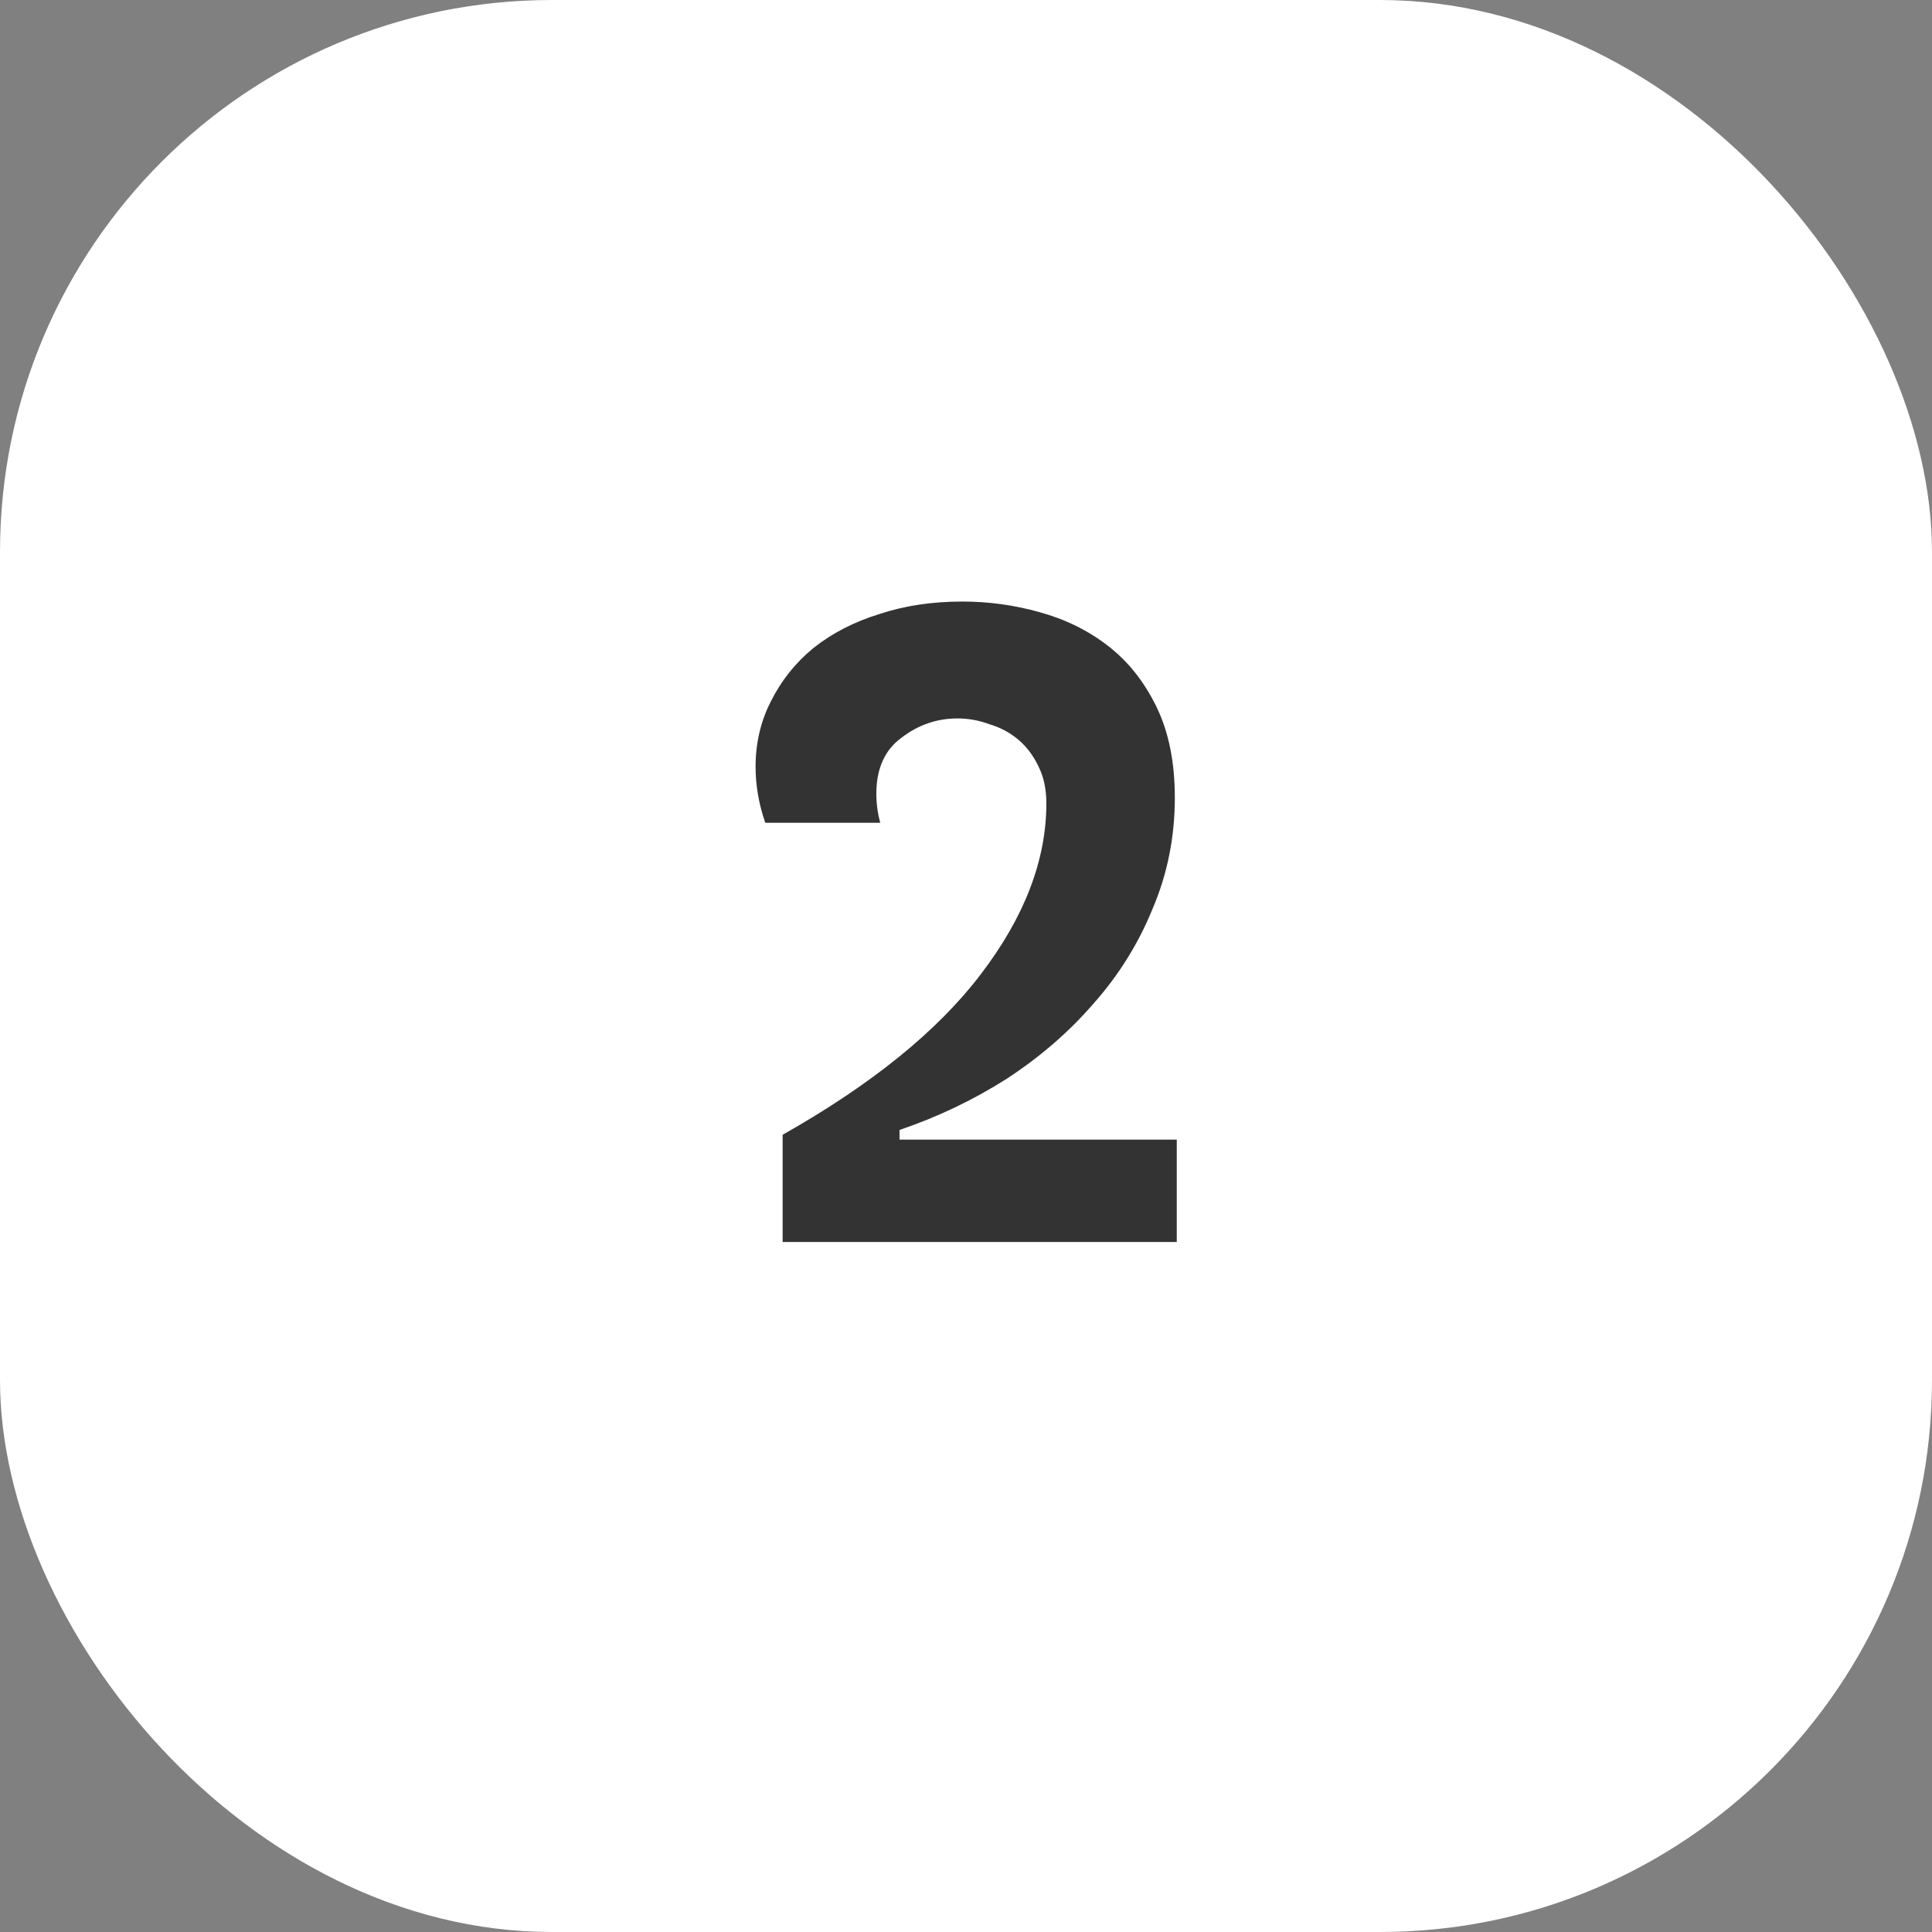
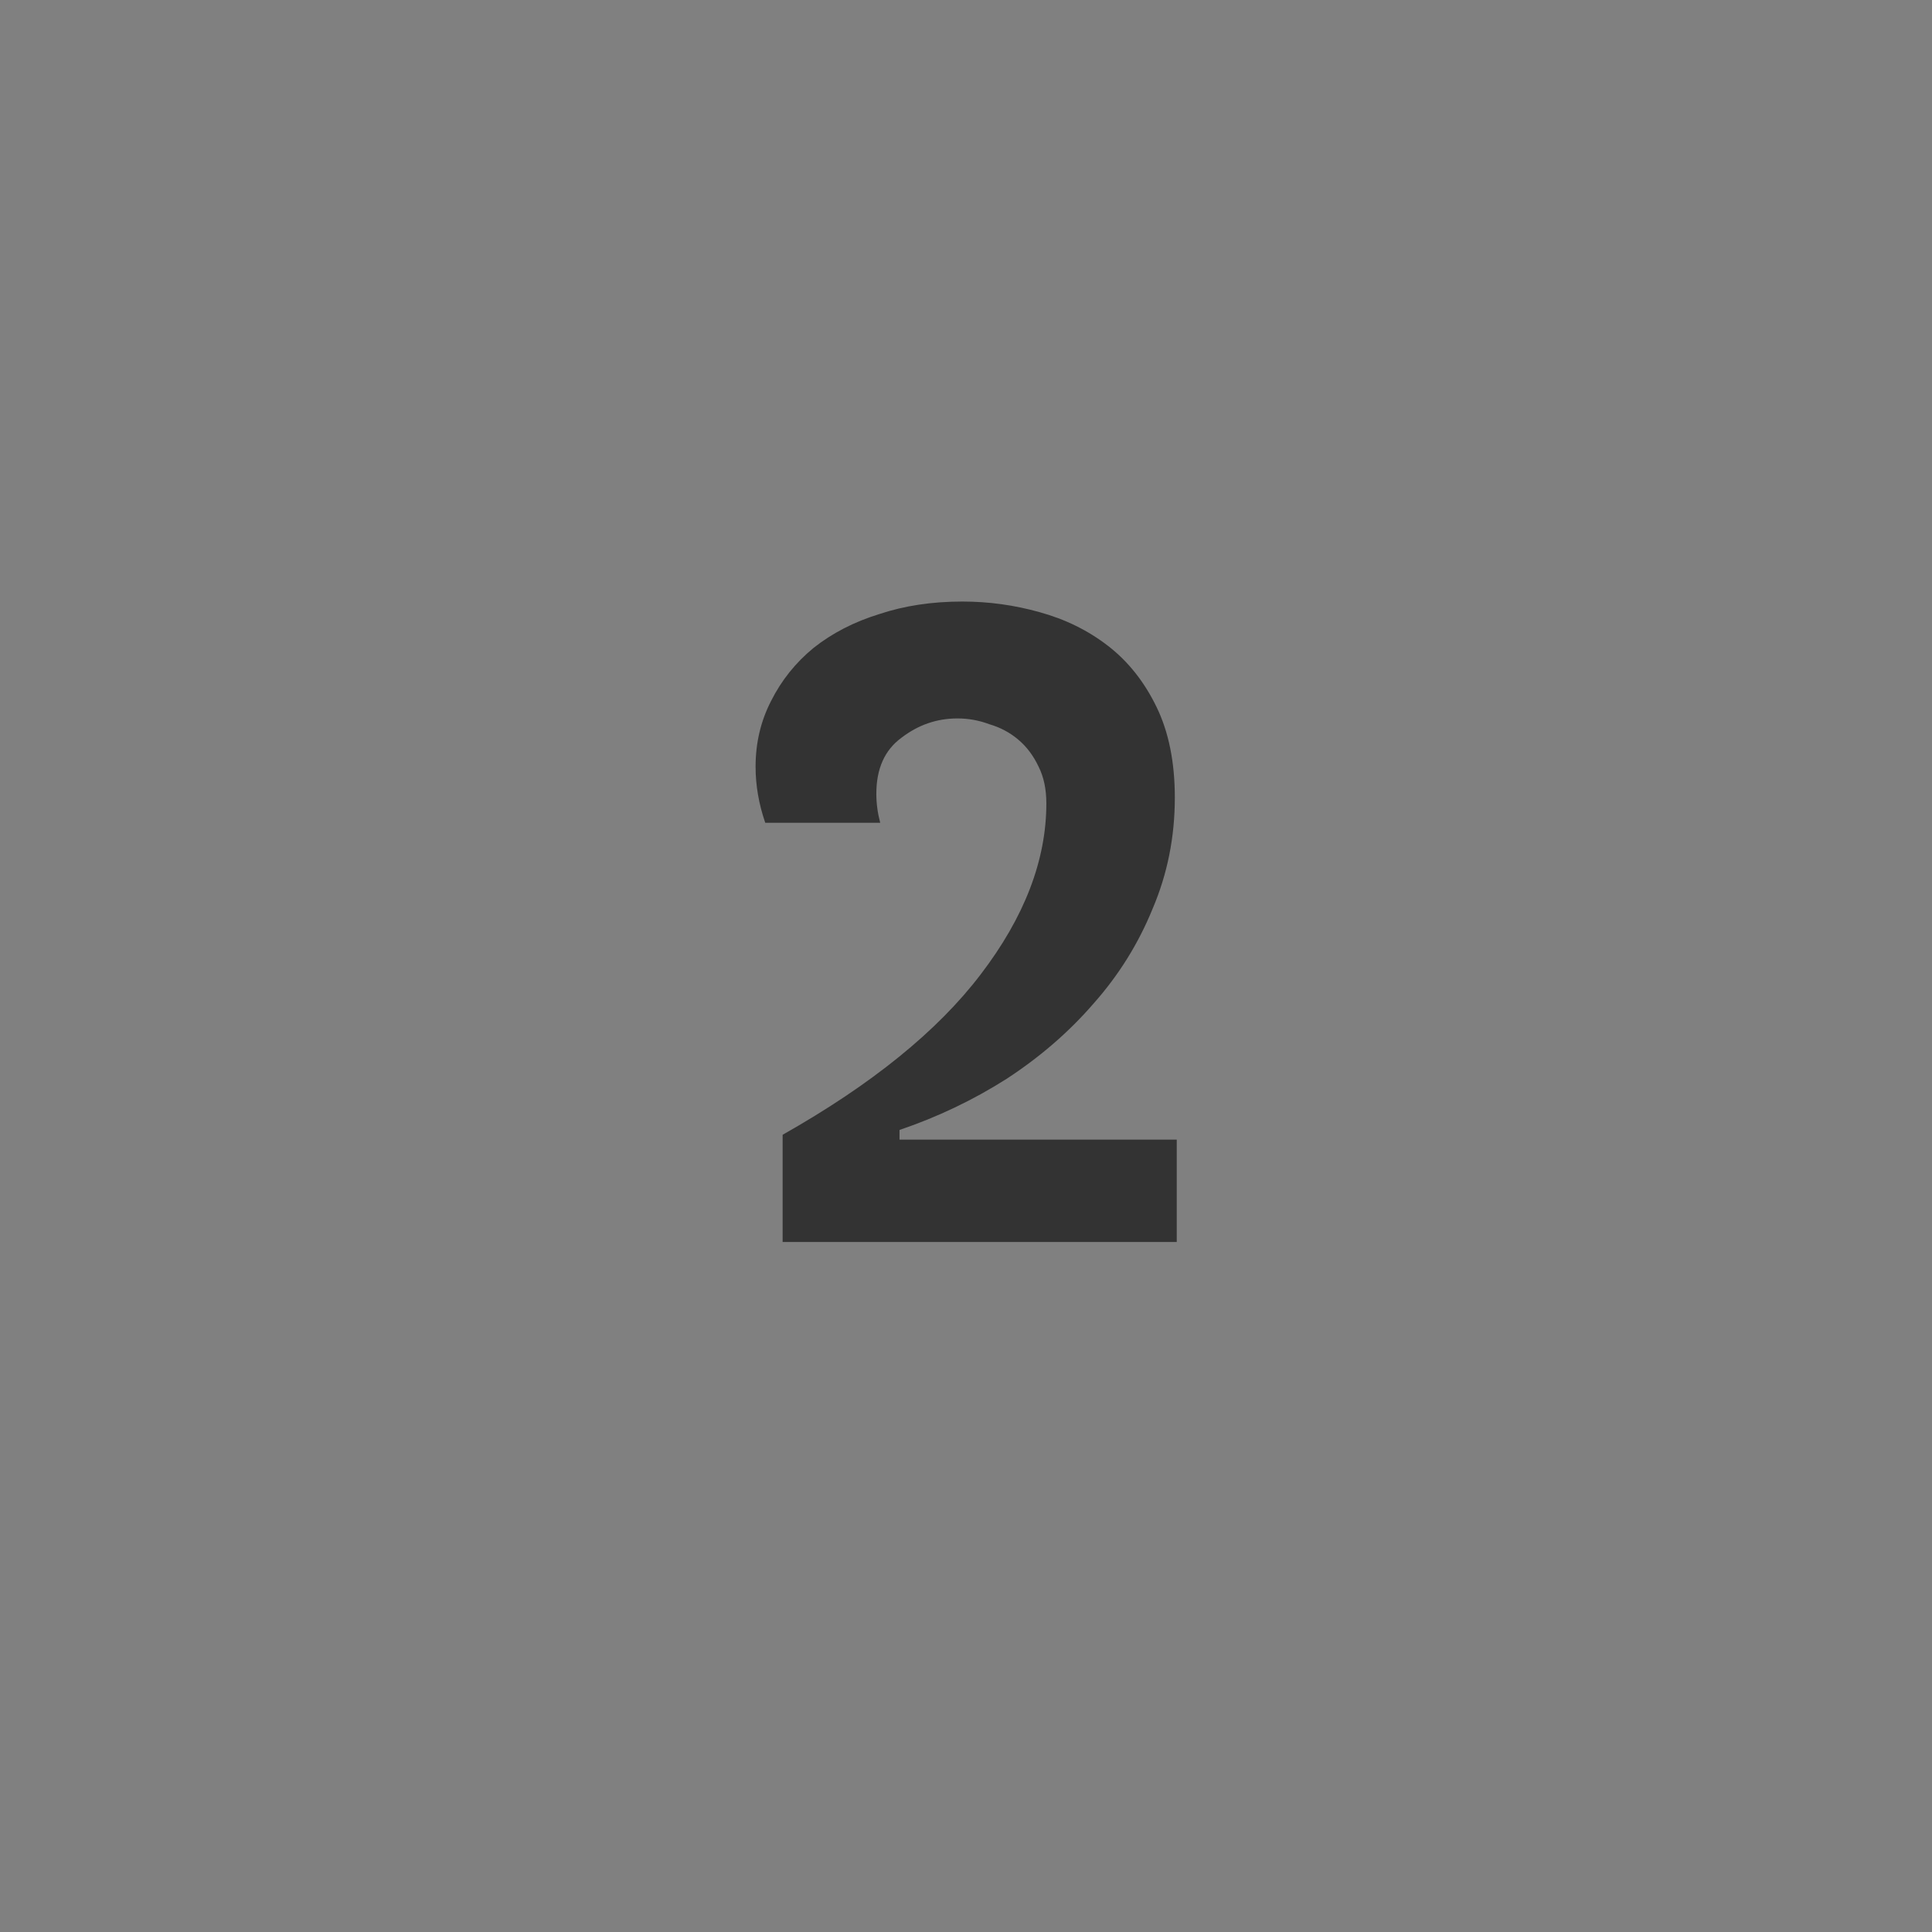
<svg xmlns="http://www.w3.org/2000/svg" width="56" height="56" viewBox="0 0 56 56" fill="none">
  <rect x="0" y="0" width="56" height="56" fill="#808080" stroke="none" />
-   <rect width="56" height="56" rx="16" fill="white" />
  <path d="M34.109 33.032V36H22.685V32.892C25.261 31.436 27.175 29.887 28.425 28.244C29.695 26.583 30.329 24.931 30.329 23.288C30.329 22.877 30.255 22.523 30.105 22.224C29.956 21.907 29.76 21.645 29.517 21.44C29.275 21.235 28.995 21.085 28.677 20.992C28.379 20.88 28.071 20.824 27.753 20.824C27.156 20.824 26.615 21.011 26.129 21.384C25.644 21.739 25.401 22.28 25.401 23.008C25.401 23.288 25.439 23.568 25.513 23.848H22.181C21.995 23.307 21.901 22.765 21.901 22.224C21.901 21.533 22.051 20.899 22.349 20.32C22.648 19.723 23.059 19.209 23.581 18.78C24.123 18.351 24.757 18.024 25.485 17.8C26.213 17.557 27.016 17.436 27.893 17.436C28.659 17.436 29.405 17.539 30.133 17.744C30.88 17.949 31.543 18.276 32.121 18.724C32.7 19.172 33.167 19.76 33.521 20.488C33.876 21.216 34.053 22.093 34.053 23.12C34.053 24.259 33.839 25.332 33.409 26.34C32.999 27.348 32.429 28.263 31.701 29.084C30.992 29.905 30.152 30.633 29.181 31.268C28.211 31.884 27.175 32.379 26.073 32.752V33.032H34.109Z" fill="#333333" />
</svg>